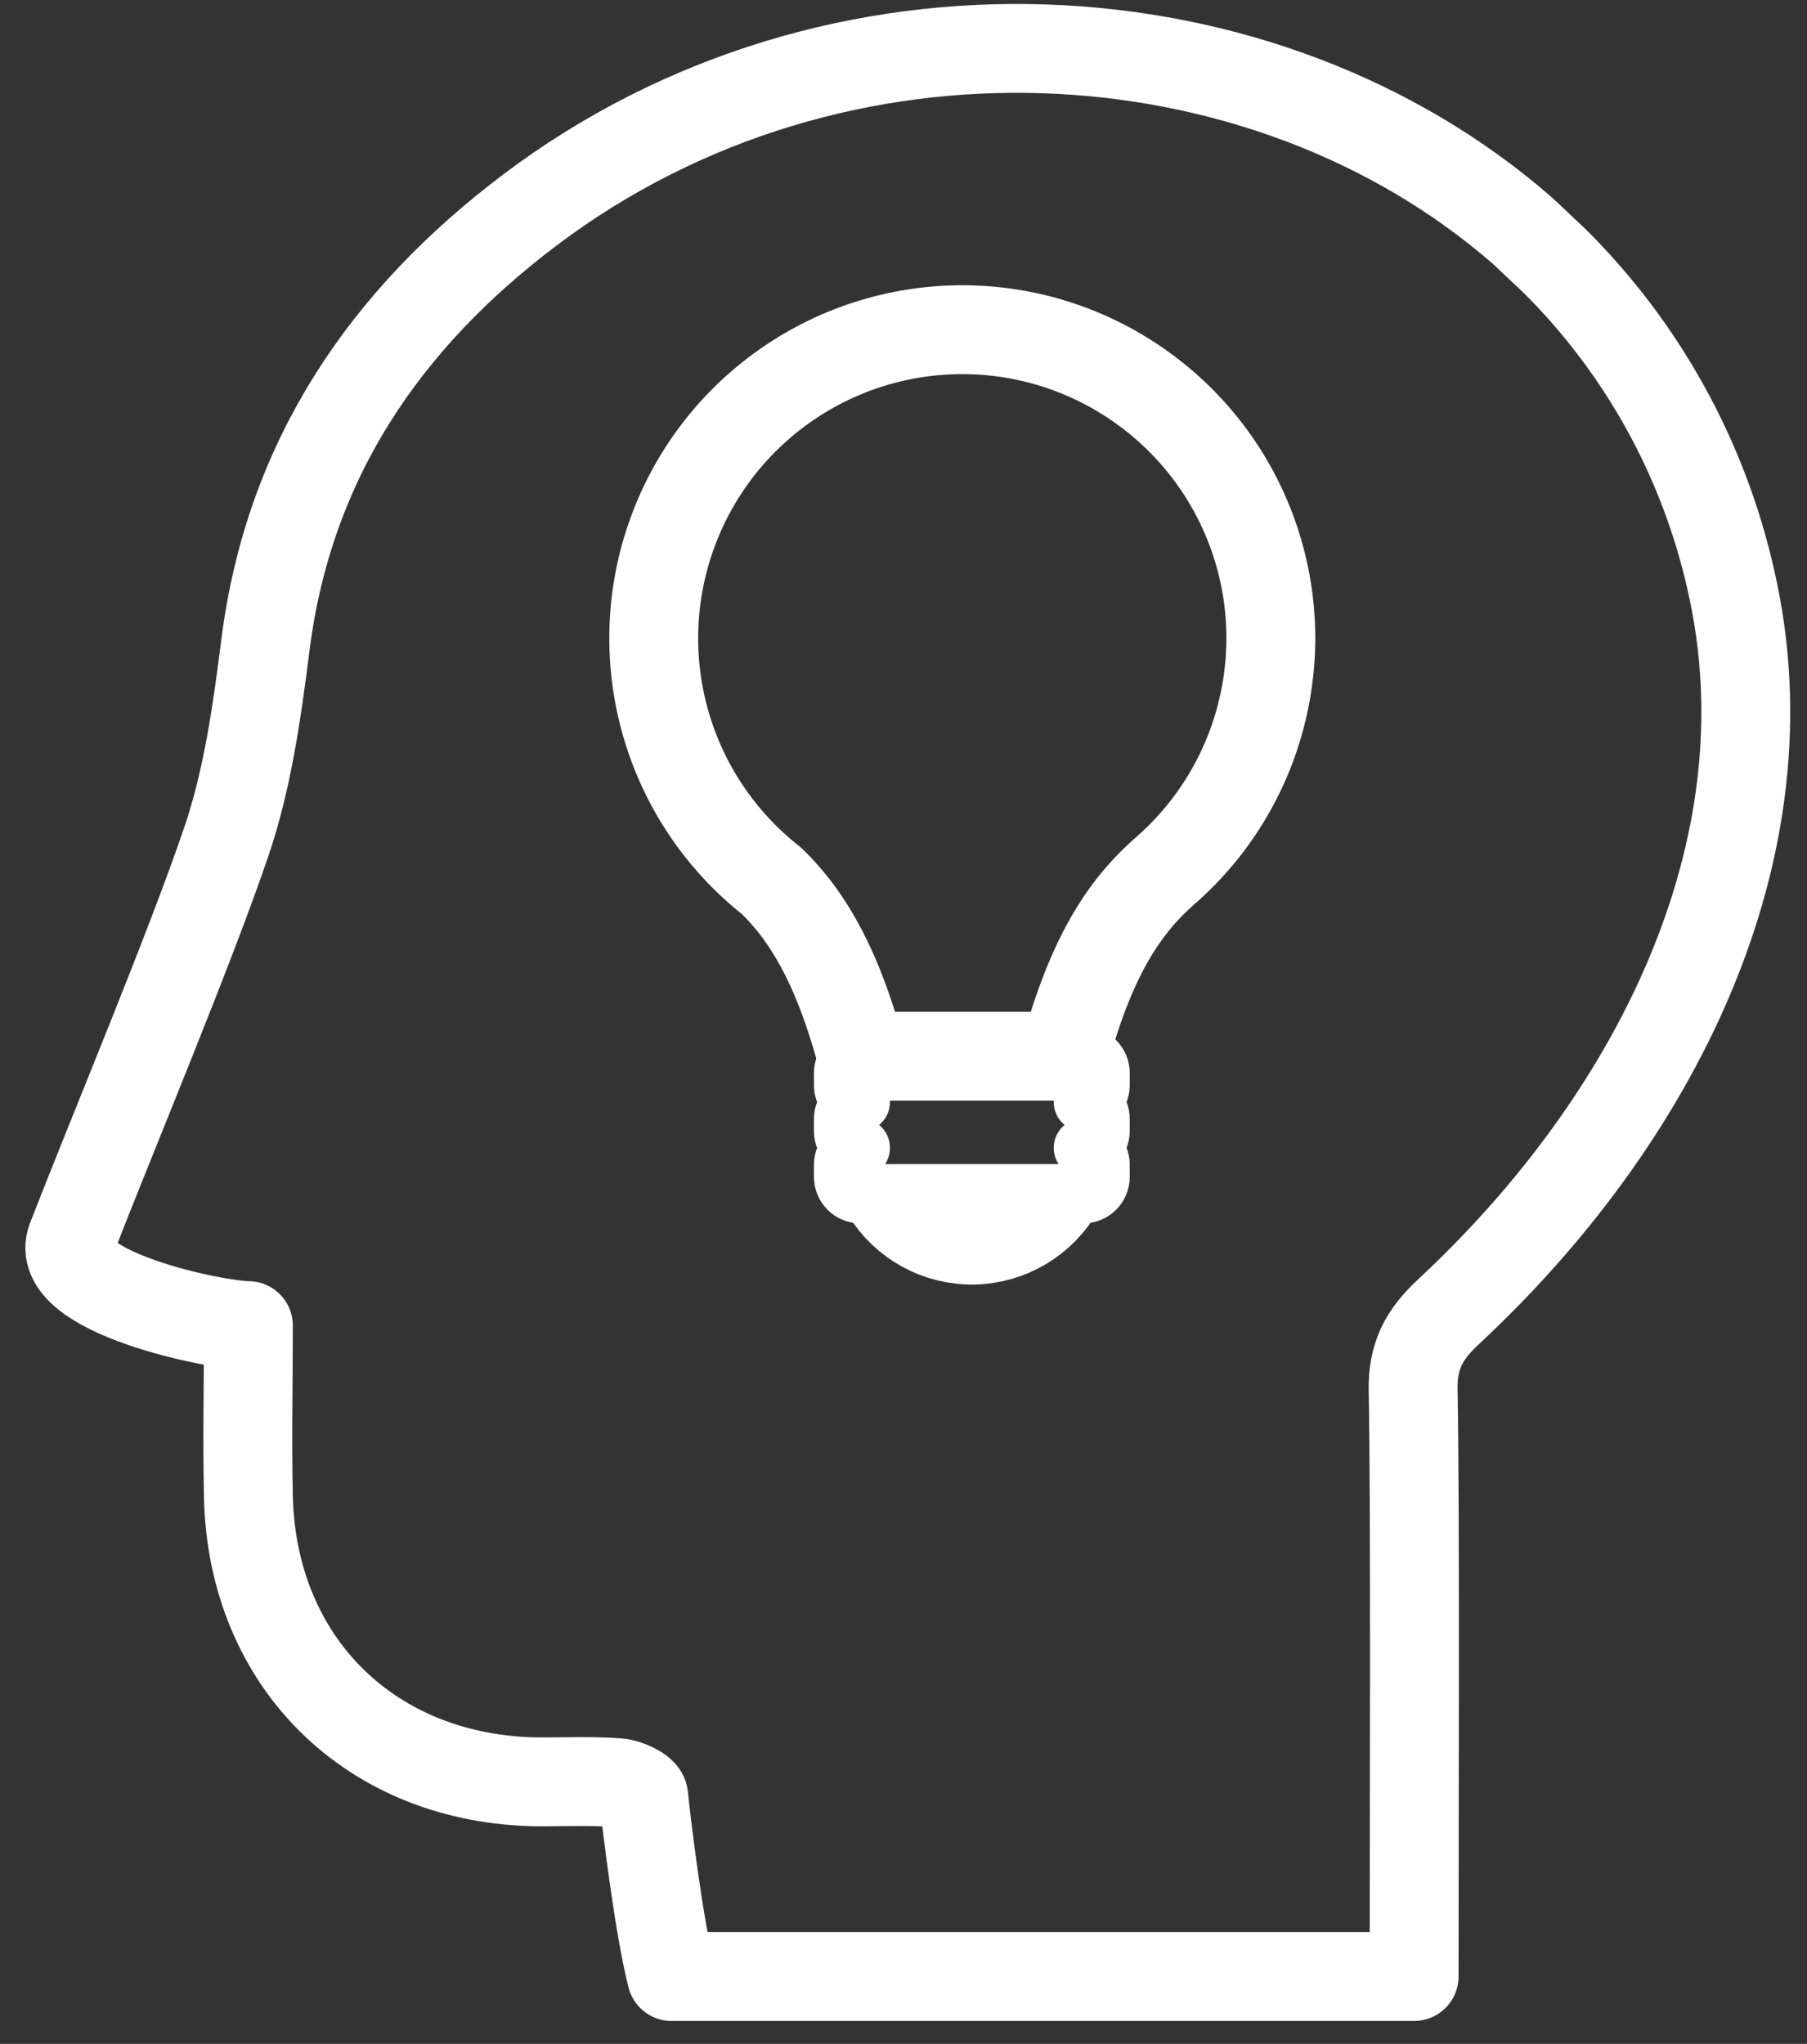
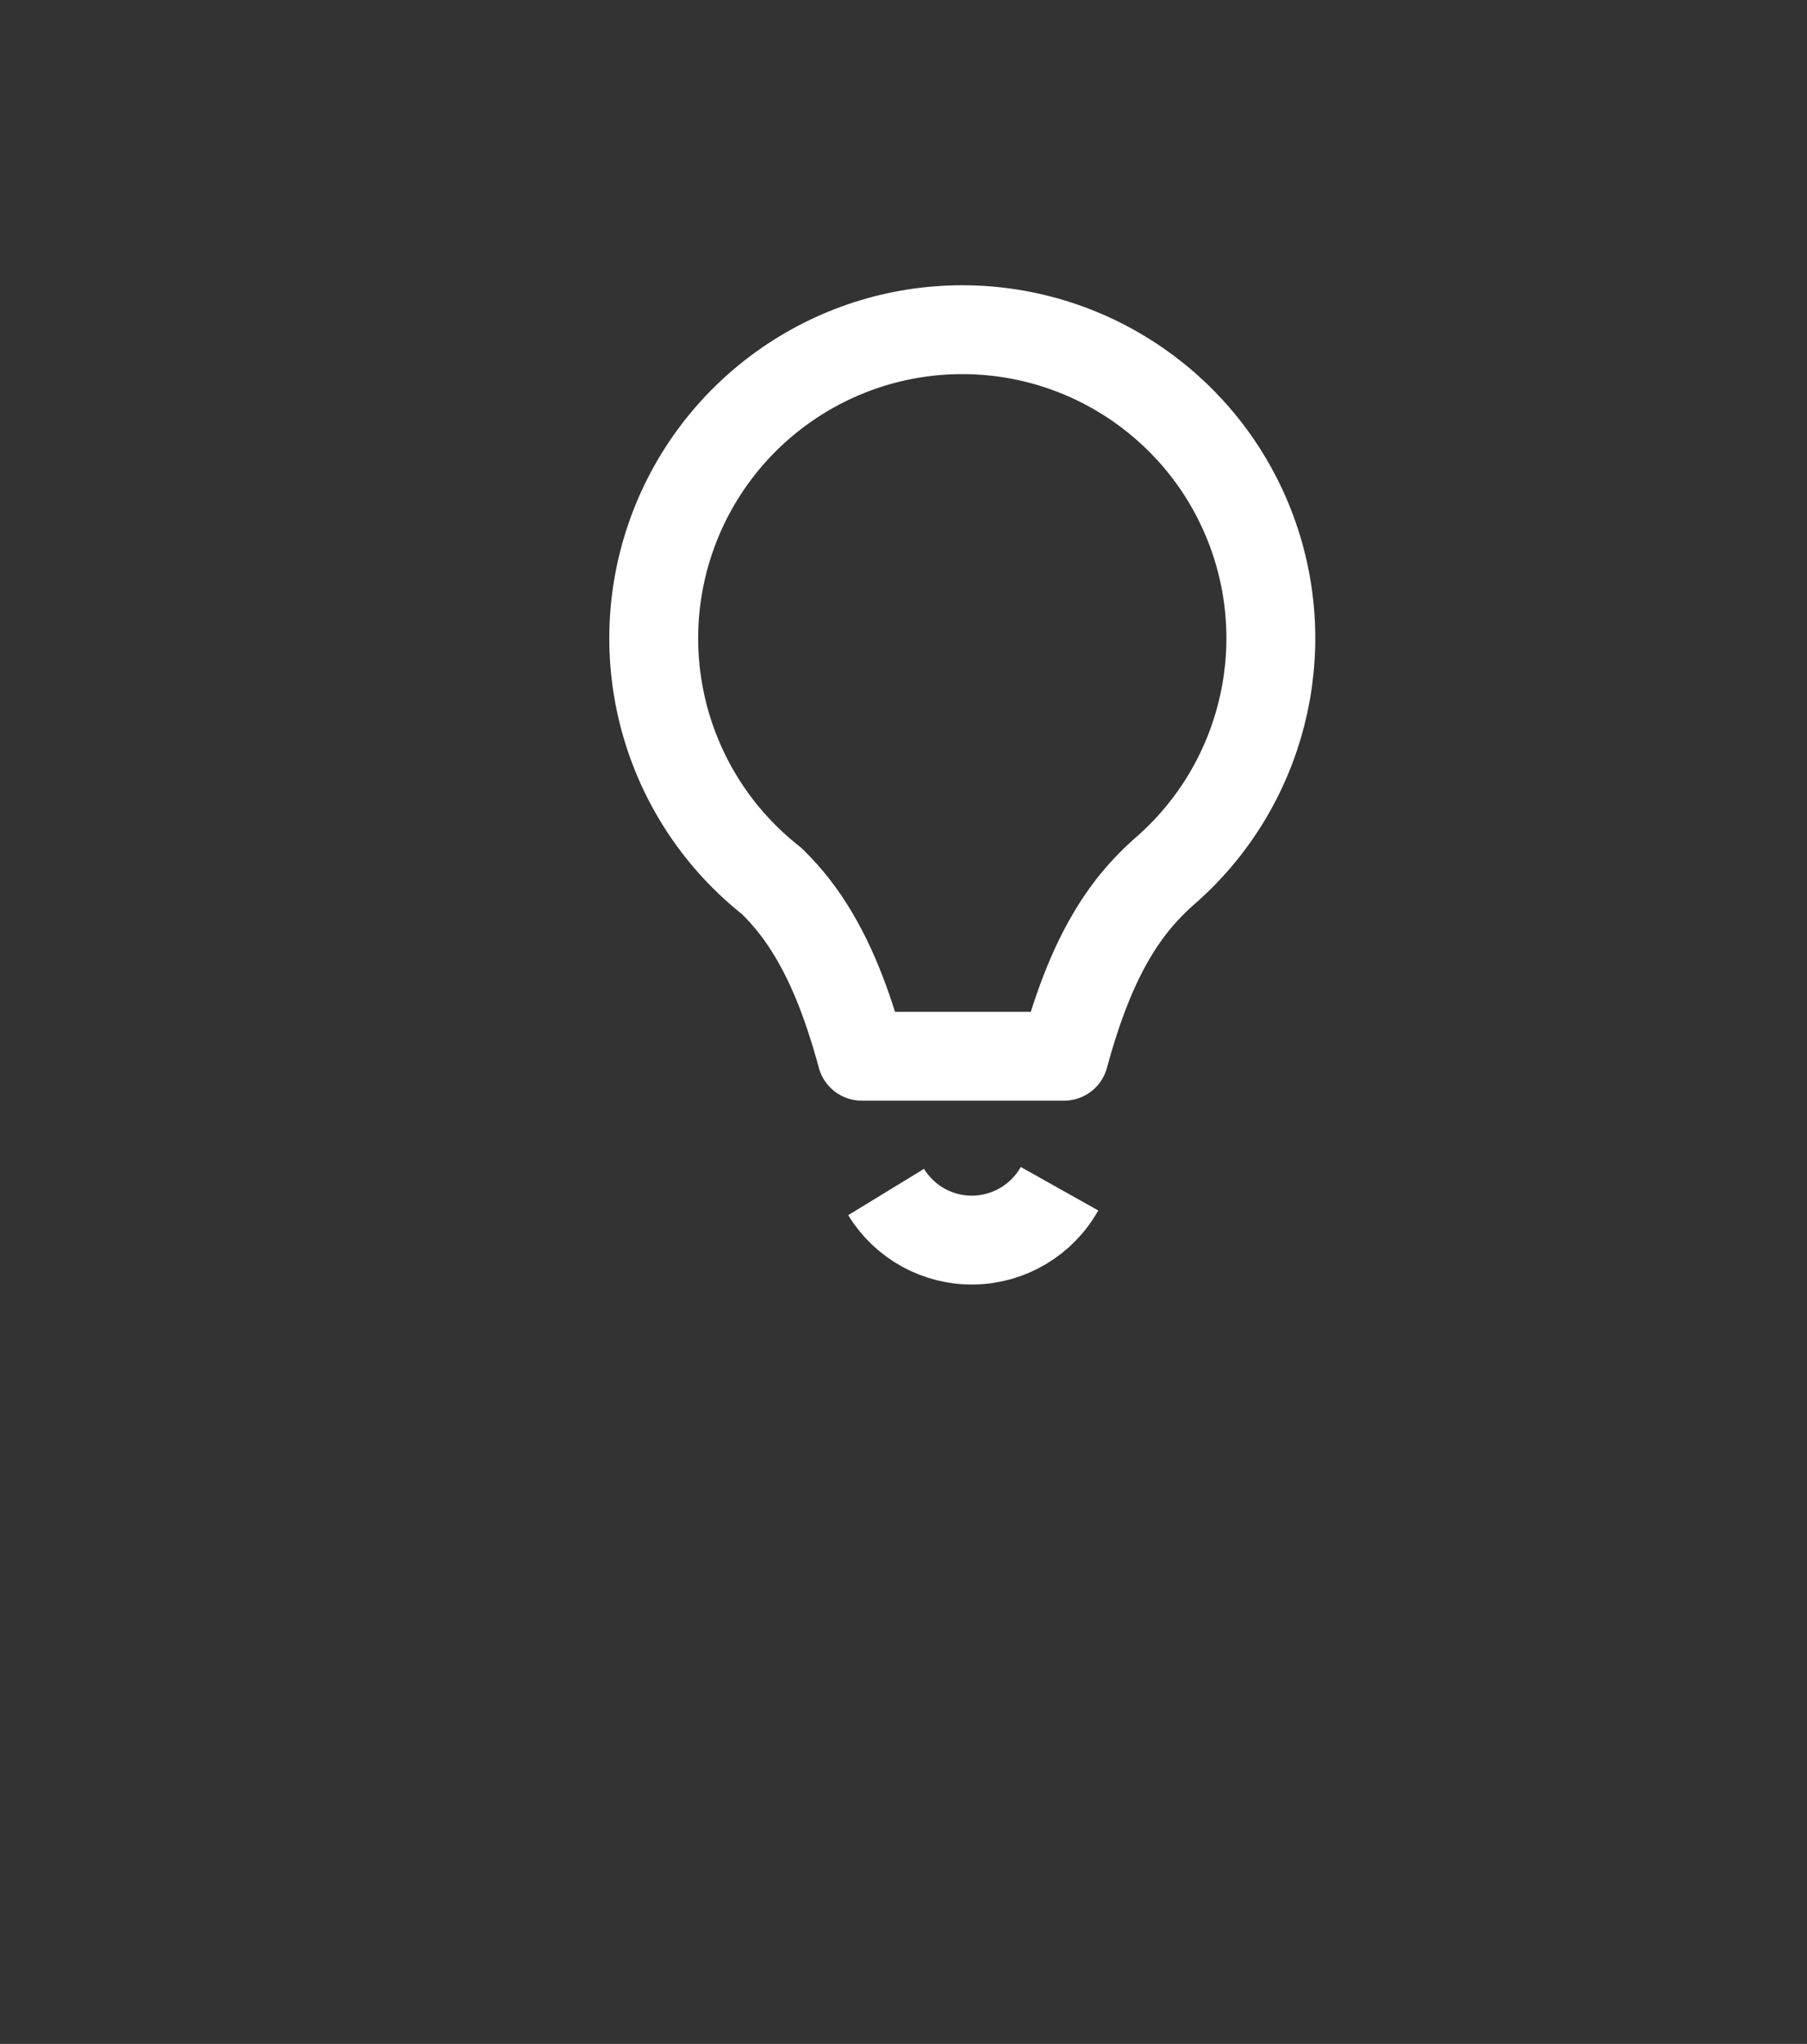
<svg xmlns="http://www.w3.org/2000/svg" width="61" height="69" viewBox="0 0 61 69">
  <rect x="0" y="0" width="61" height="69" fill="#333333" stroke="none" />
  <g fill="none" fill-rule="evenodd" stroke-linejoin="round">
    <g stroke="#FFF">
      <g>
-         <path stroke-linecap="round" stroke-width="3" d="M21.275 65.725h24.462c0-4.969.042-15.874-.033-19.786-.022-1.157.36-1.88 1.19-2.652 6.906-6.422 11.64-15.566 9.535-24.713-.918-4.077-2.978-7.807-5.94-10.754l-1.061-1.002C40.694-.836 26.26-1.73 15.902 6.078 10.997 9.777 7.749 14.53 6.96 20.777c-.283 2.229-.598 4.508-1.312 6.614-1.224 3.614-3.849 9.868-5.233 13.43-.694 1.79 4.885 2.93 5.97 2.93 0 2.31-.043 3.577 0 5.783.13 5.61 4.158 9.553 9.785 9.62.901 0 1.803-.037 2.699.028.31.023.844.273.861.458.073.752.501 4.366.942 6.086h12.08" transform="translate(-532 -549) translate(534 550)" />
        <g>
-           <path stroke-width="2" d="M15.137 25.64v-.417c0-.312-.253-.565-.565-.566h-7.53c-.312 0-.565.253-.565.566v.417c.001.311.254.564.566.564-.312.001-.565.253-.566.565v.417c.001.312.254.564.566.565-.313 0-.566.254-.566.566v.417c.001.312.254.564.566.565h7.53c.31 0 .563-.253.564-.565v-.417c0-.312-.253-.565-.565-.566.312 0 .564-.253.565-.565v-.417c0-.311-.253-.564-.565-.565.312 0 .564-.253.565-.564z" transform="translate(-532 -549) translate(534 550) translate(20 10)" />
          <path stroke-width="3" d="M13.766 29.13c-.589 1.05-1.69 1.71-2.895 1.734-1.204.023-2.33-.595-2.958-1.623M10.484.13C6.044.13 2.091 2.948.64 7.146c-1.45 4.199-.08 8.855 3.413 11.598.279.273.538.563.777.87.978 1.267 1.587 2.778 2.051 4.309.074.244.143.488.21.734h6.829c.068-.25.136-.49.21-.734.465-1.53 1.073-3.042 2.051-4.308.332-.426.702-.82 1.107-1.179 3.295-2.843 4.476-7.437 2.96-11.518C18.73 2.838 14.836.13 10.483.13z" transform="translate(-532 -549) translate(534 550) translate(20 10)" />
        </g>
      </g>
    </g>
  </g>
</svg>